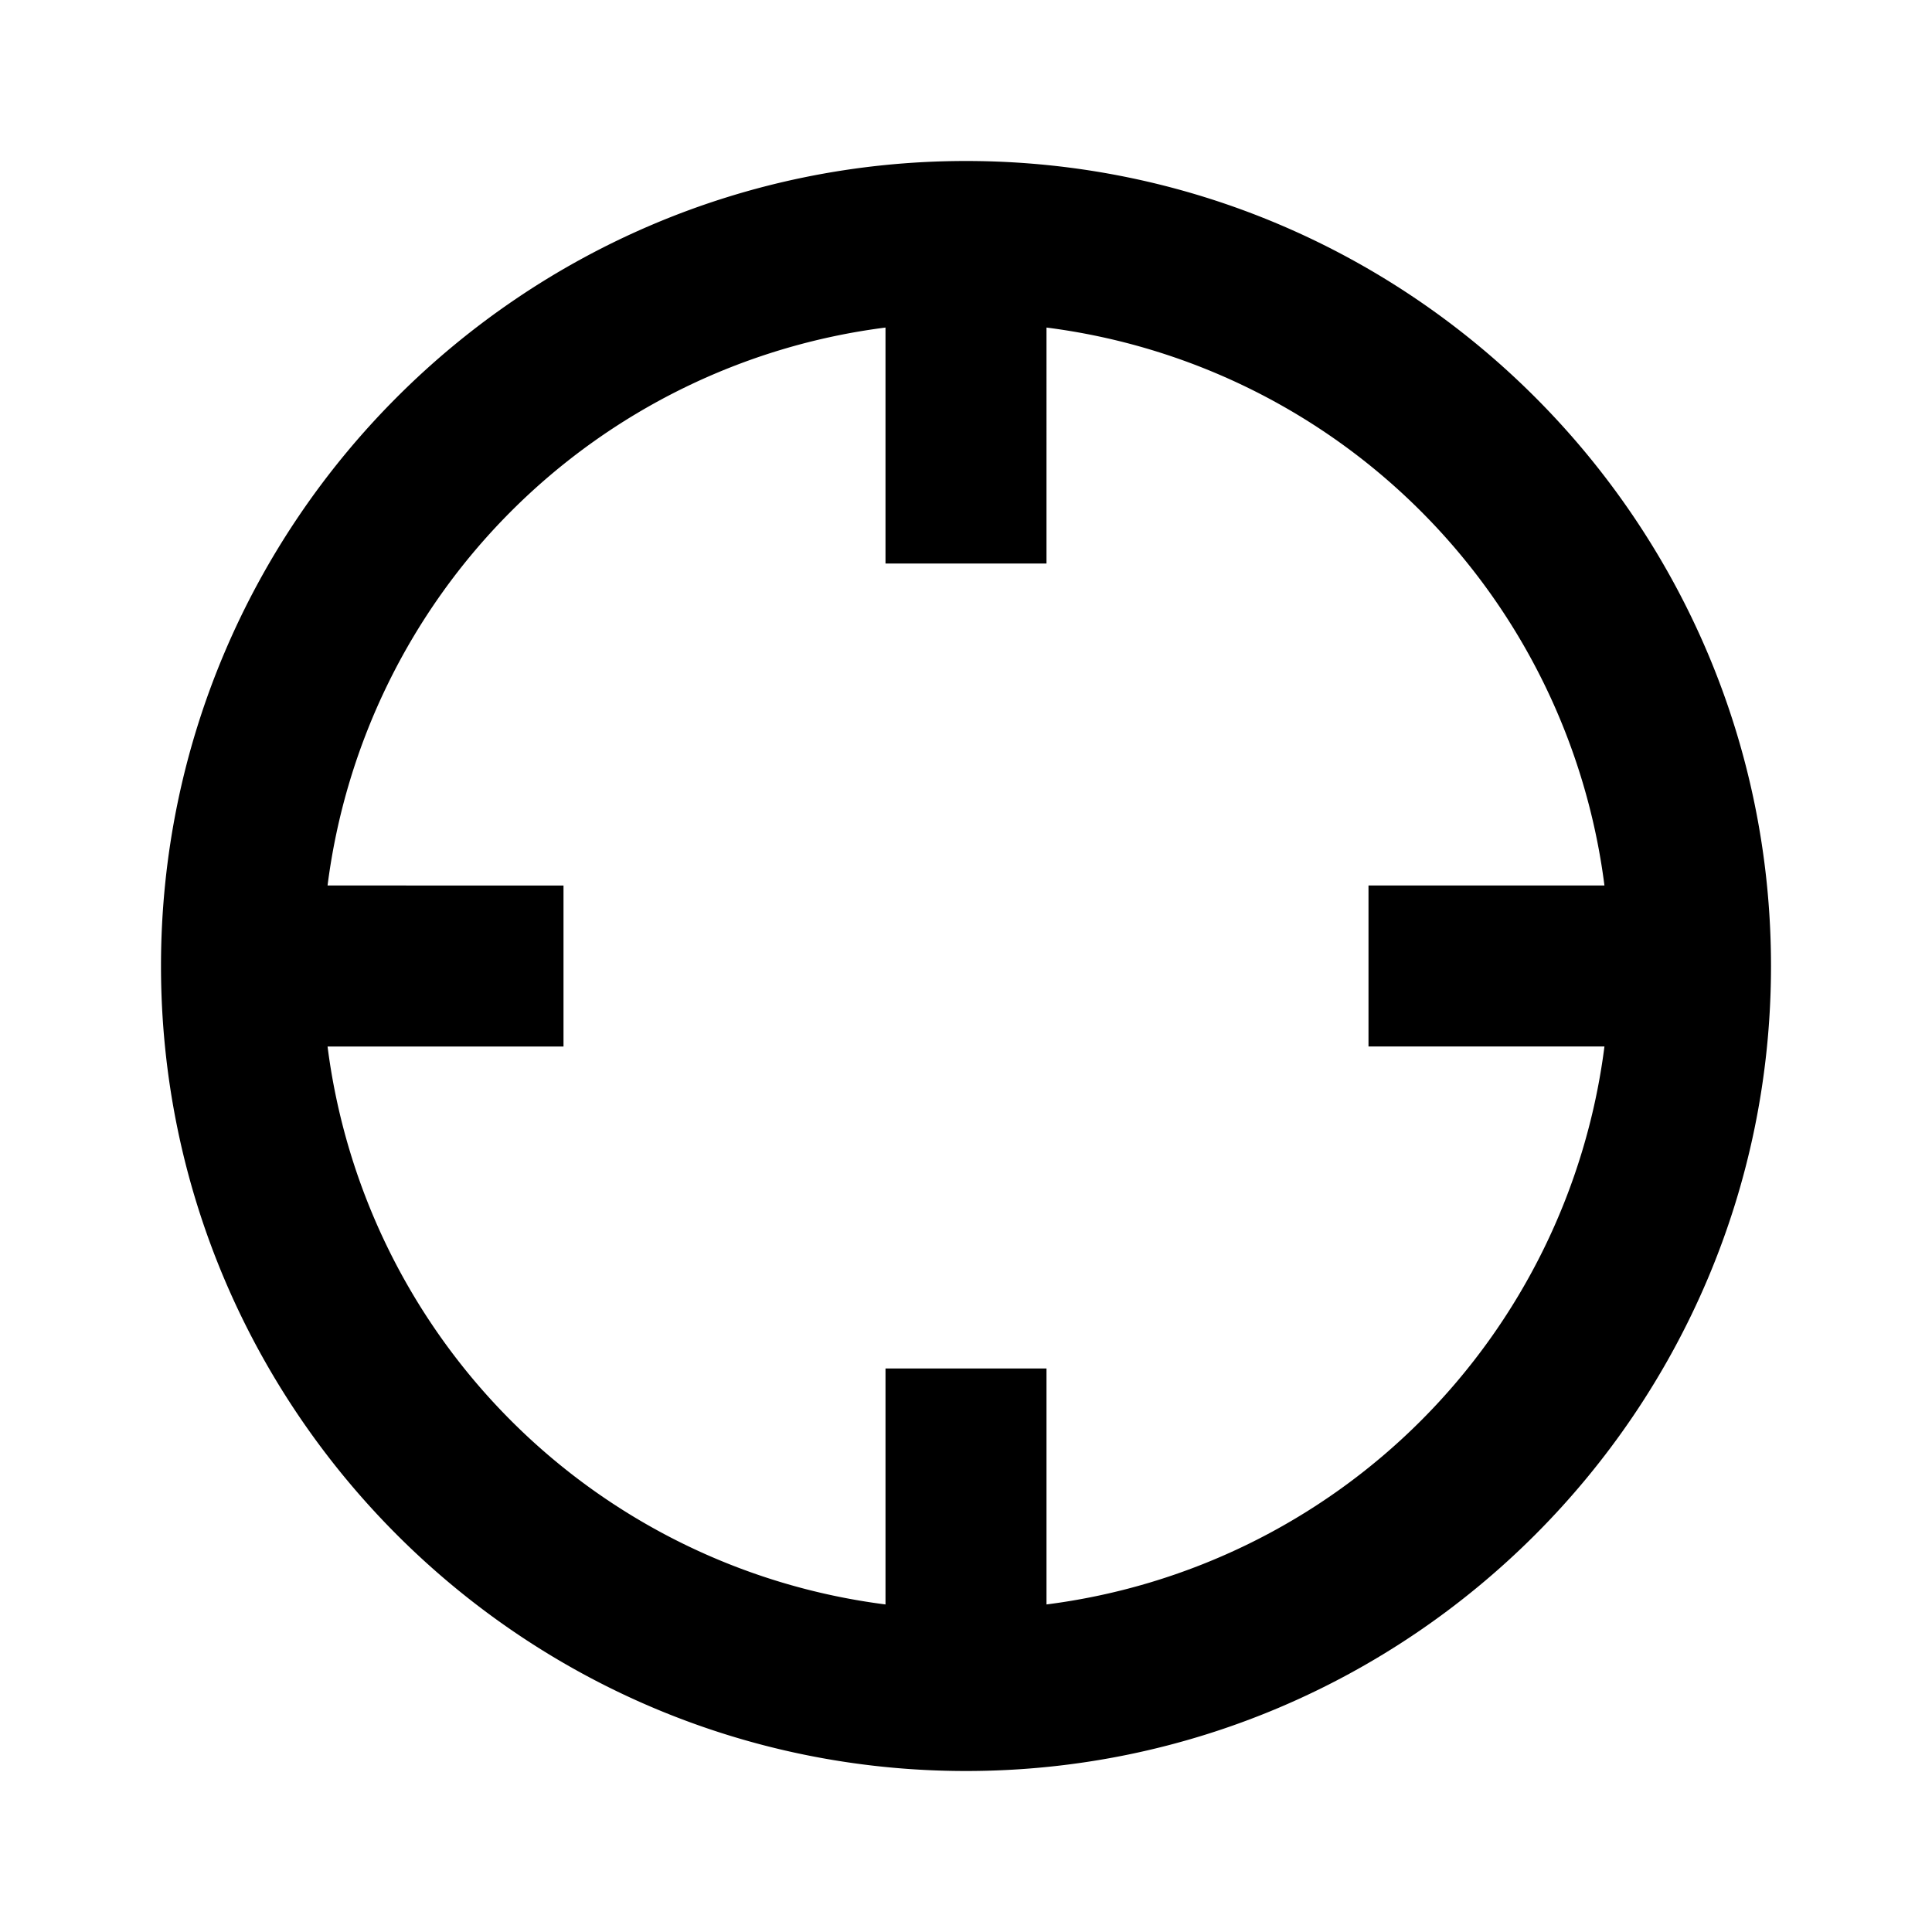
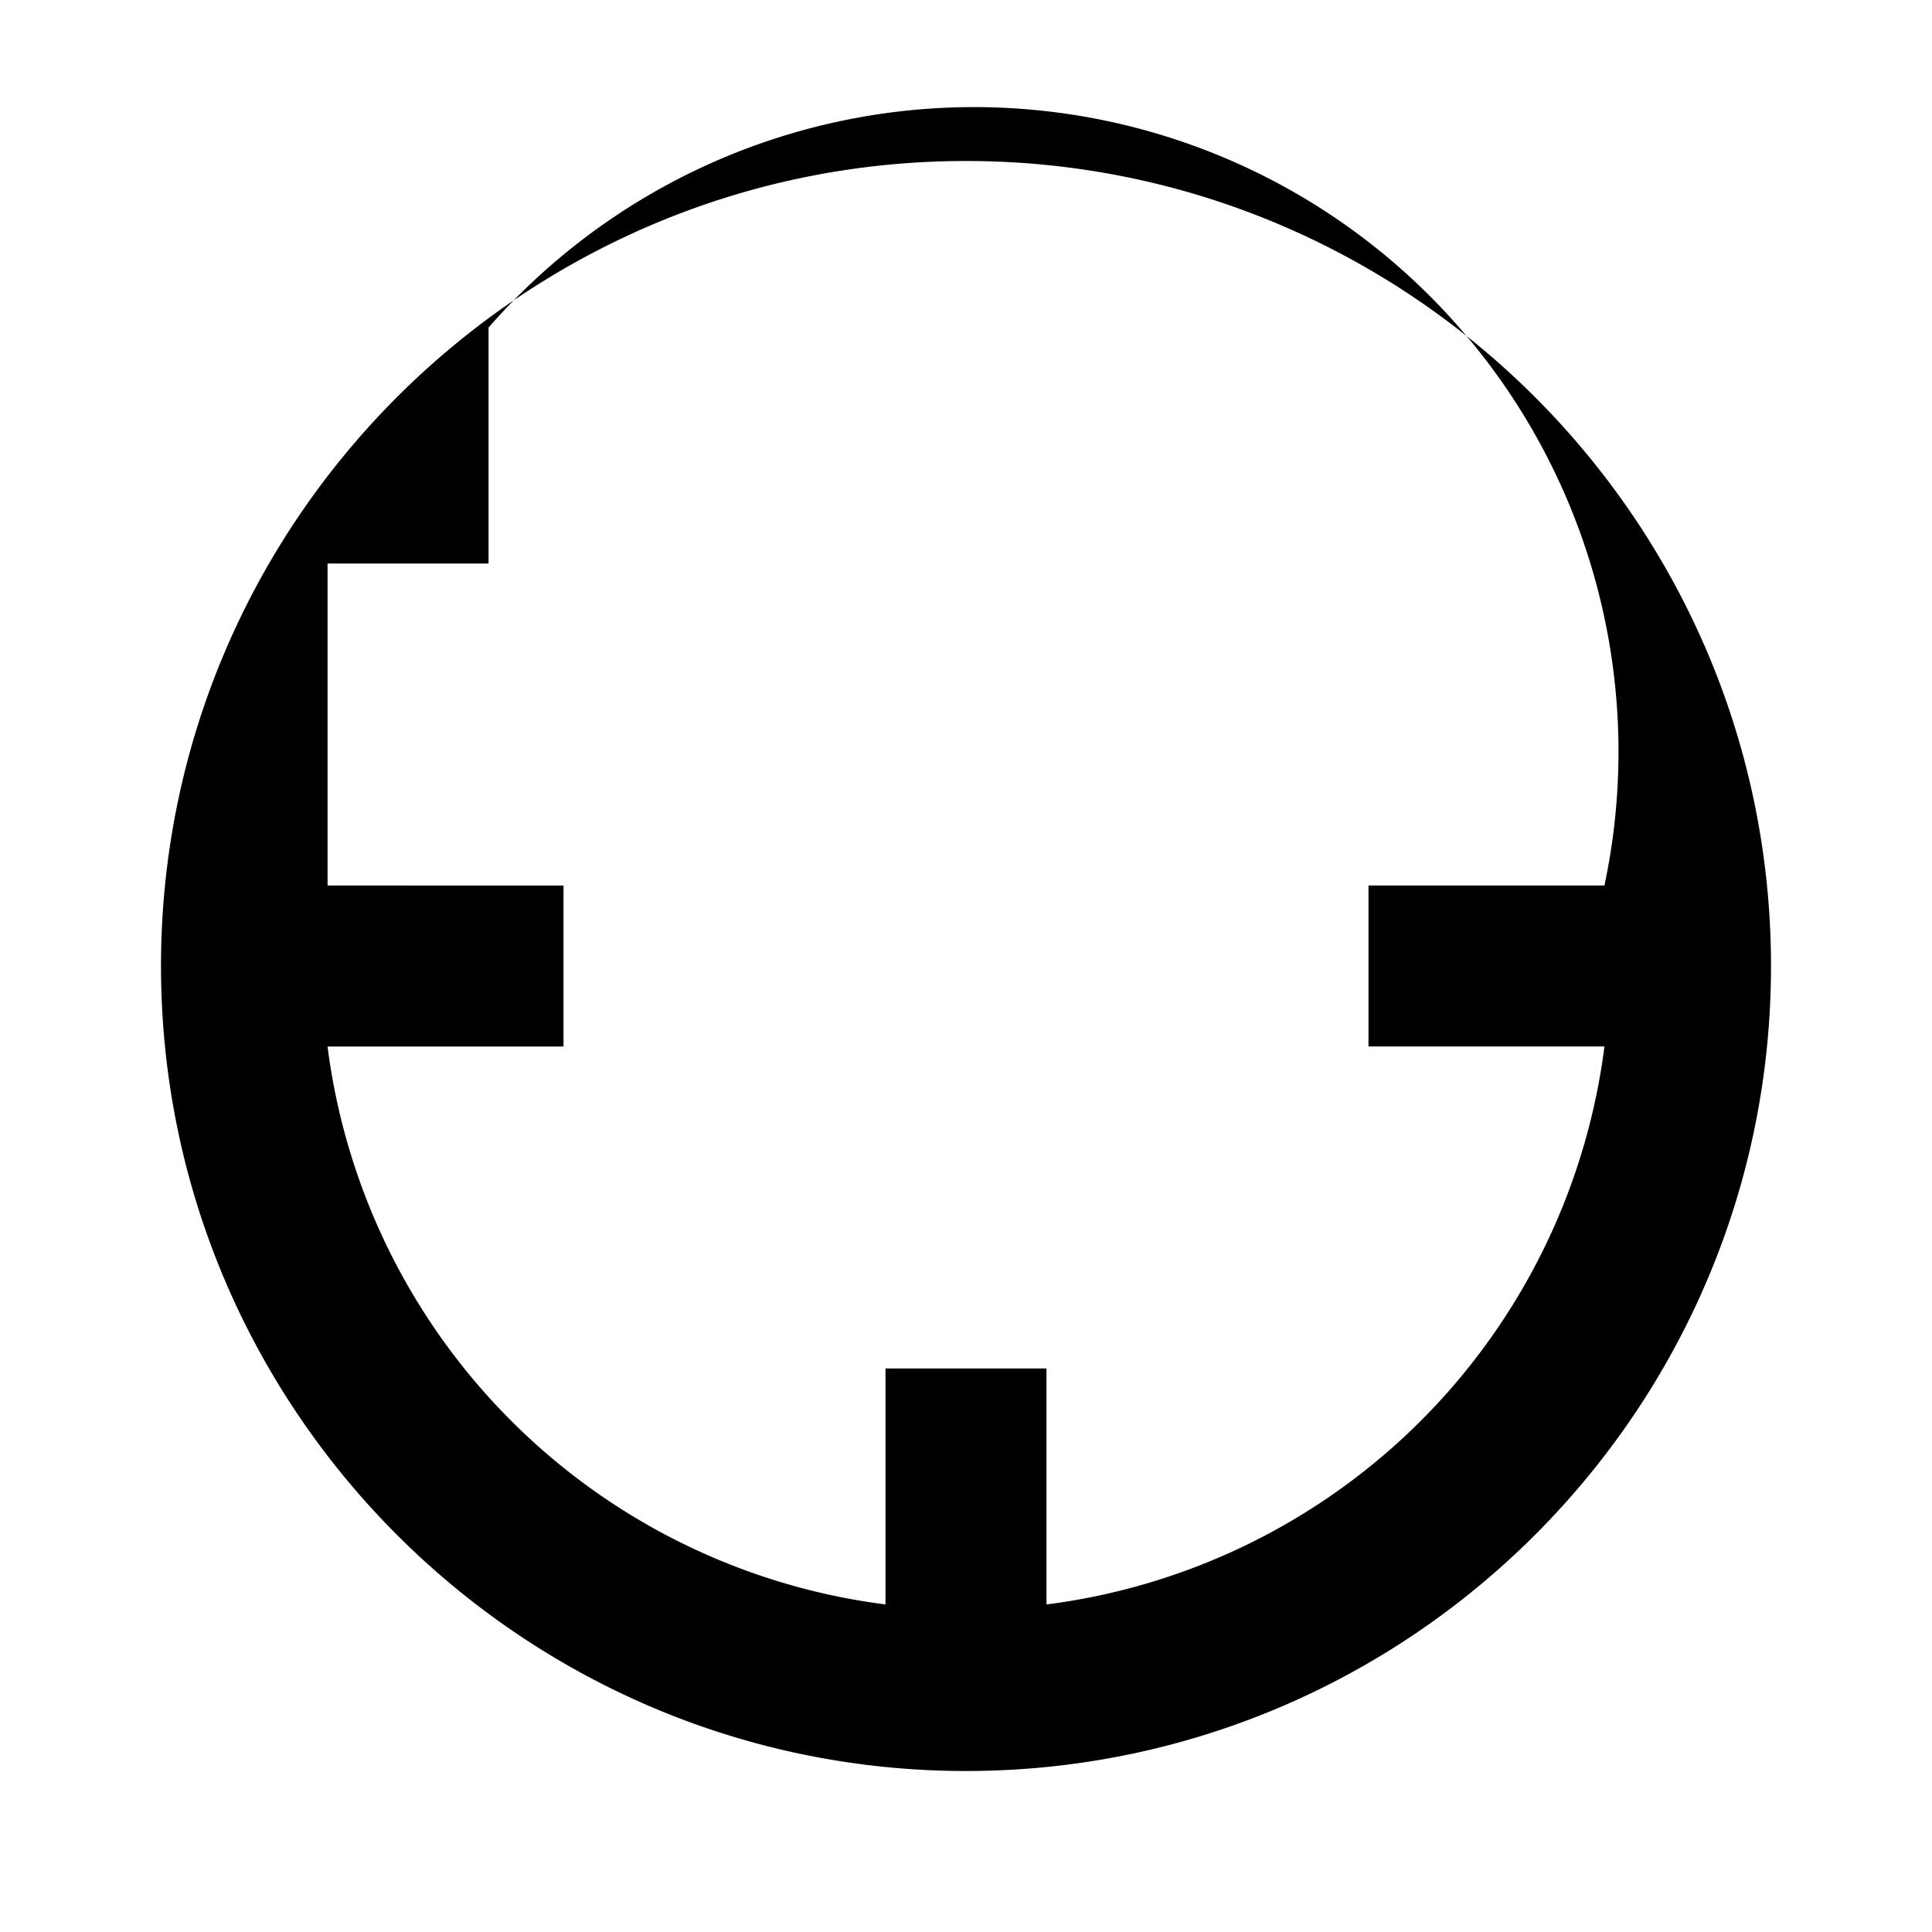
<svg xmlns="http://www.w3.org/2000/svg" fill="currentColor" stroke="none" viewBox="0 0 24 24">
-   <path d="M12 2C6.486 2 2 6.486 2 12s4.486 10 10 10 10-4.486 10-10S17.514 2 12 2zm1 17.931V17h-2v2.931A8.008 8.008 0 0 1 4.069 13H7v-2H4.069A8.008 8.008 0 0 1 11 4.069V7h2V4.069A8.007 8.007 0 0 1 19.931 11H17v2h2.931A8.008 8.008 0 0 1 13 19.931z" />
+   <path d="M12 2C6.486 2 2 6.486 2 12s4.486 10 10 10 10-4.486 10-10S17.514 2 12 2zm1 17.931V17h-2v2.931A8.008 8.008 0 0 1 4.069 13H7v-2H4.069V7h2V4.069A8.007 8.007 0 0 1 19.931 11H17v2h2.931A8.008 8.008 0 0 1 13 19.931z" />
</svg>